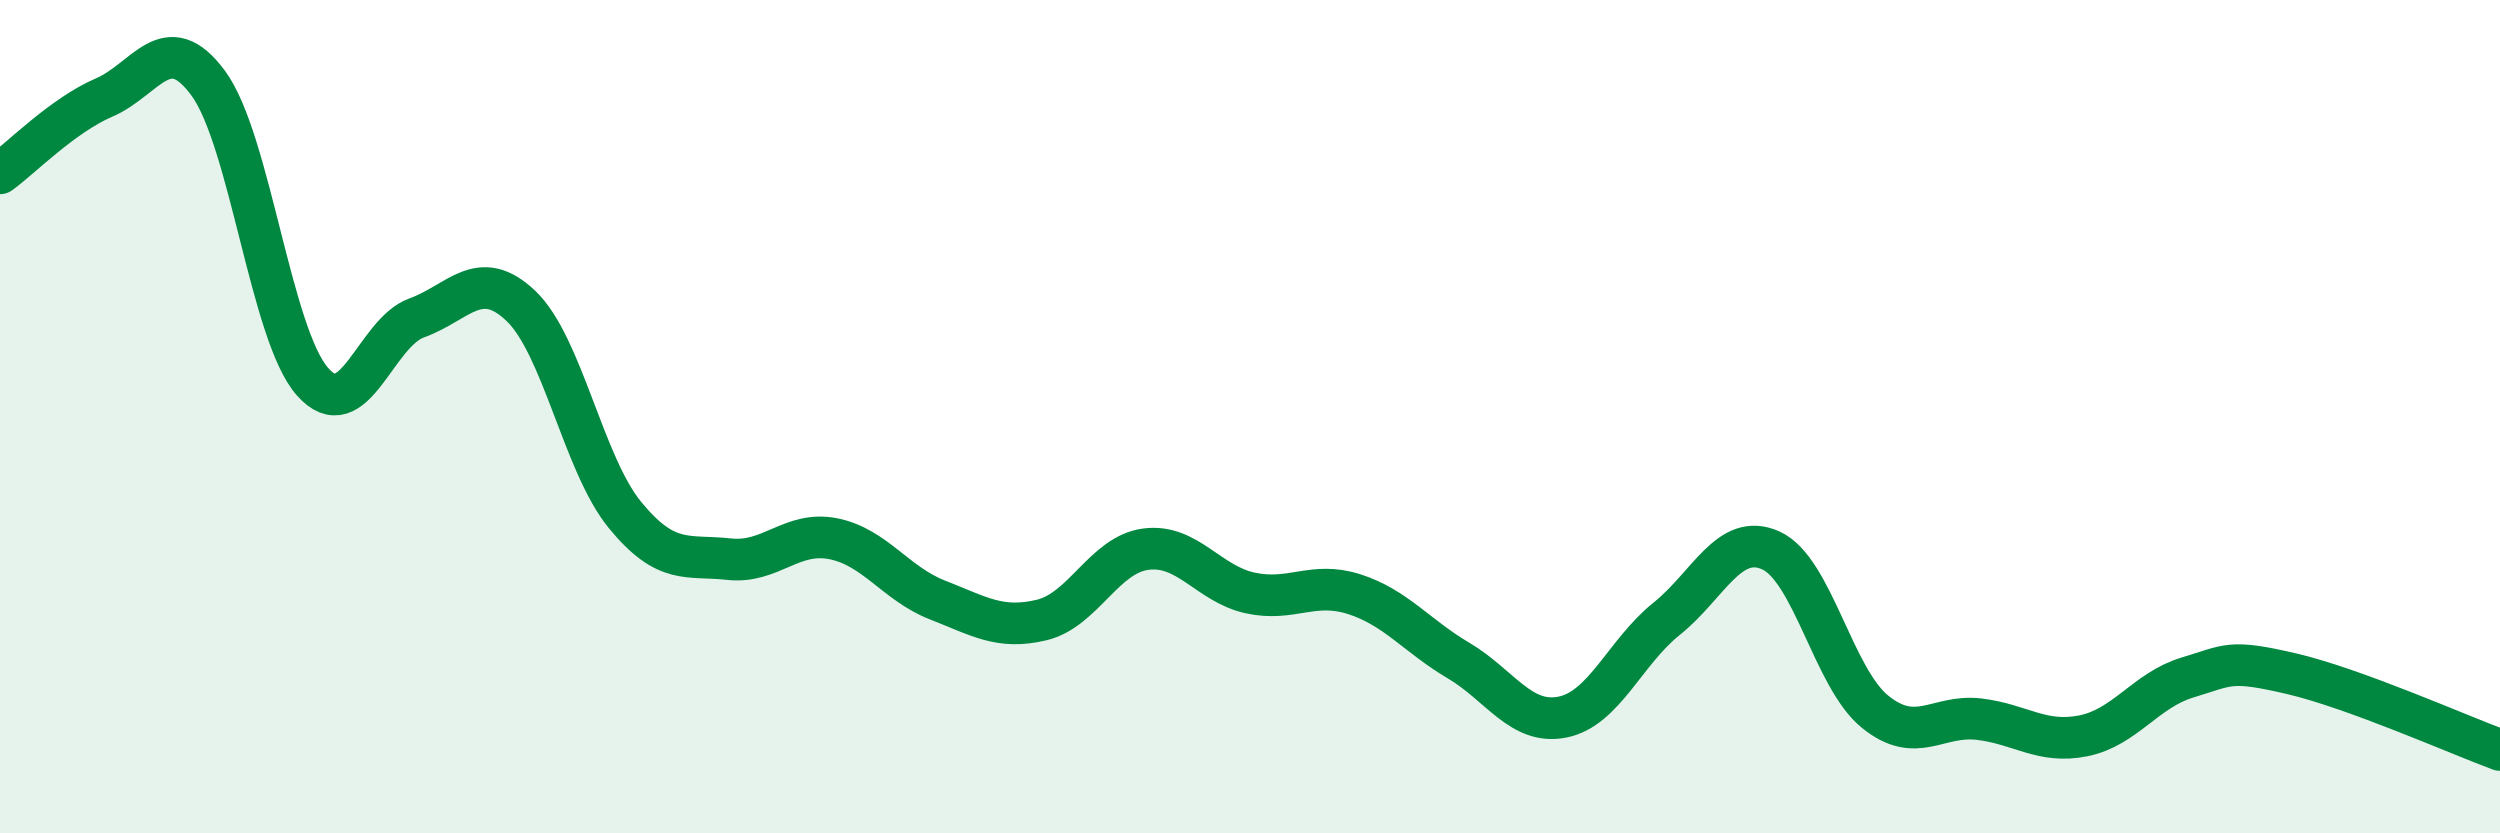
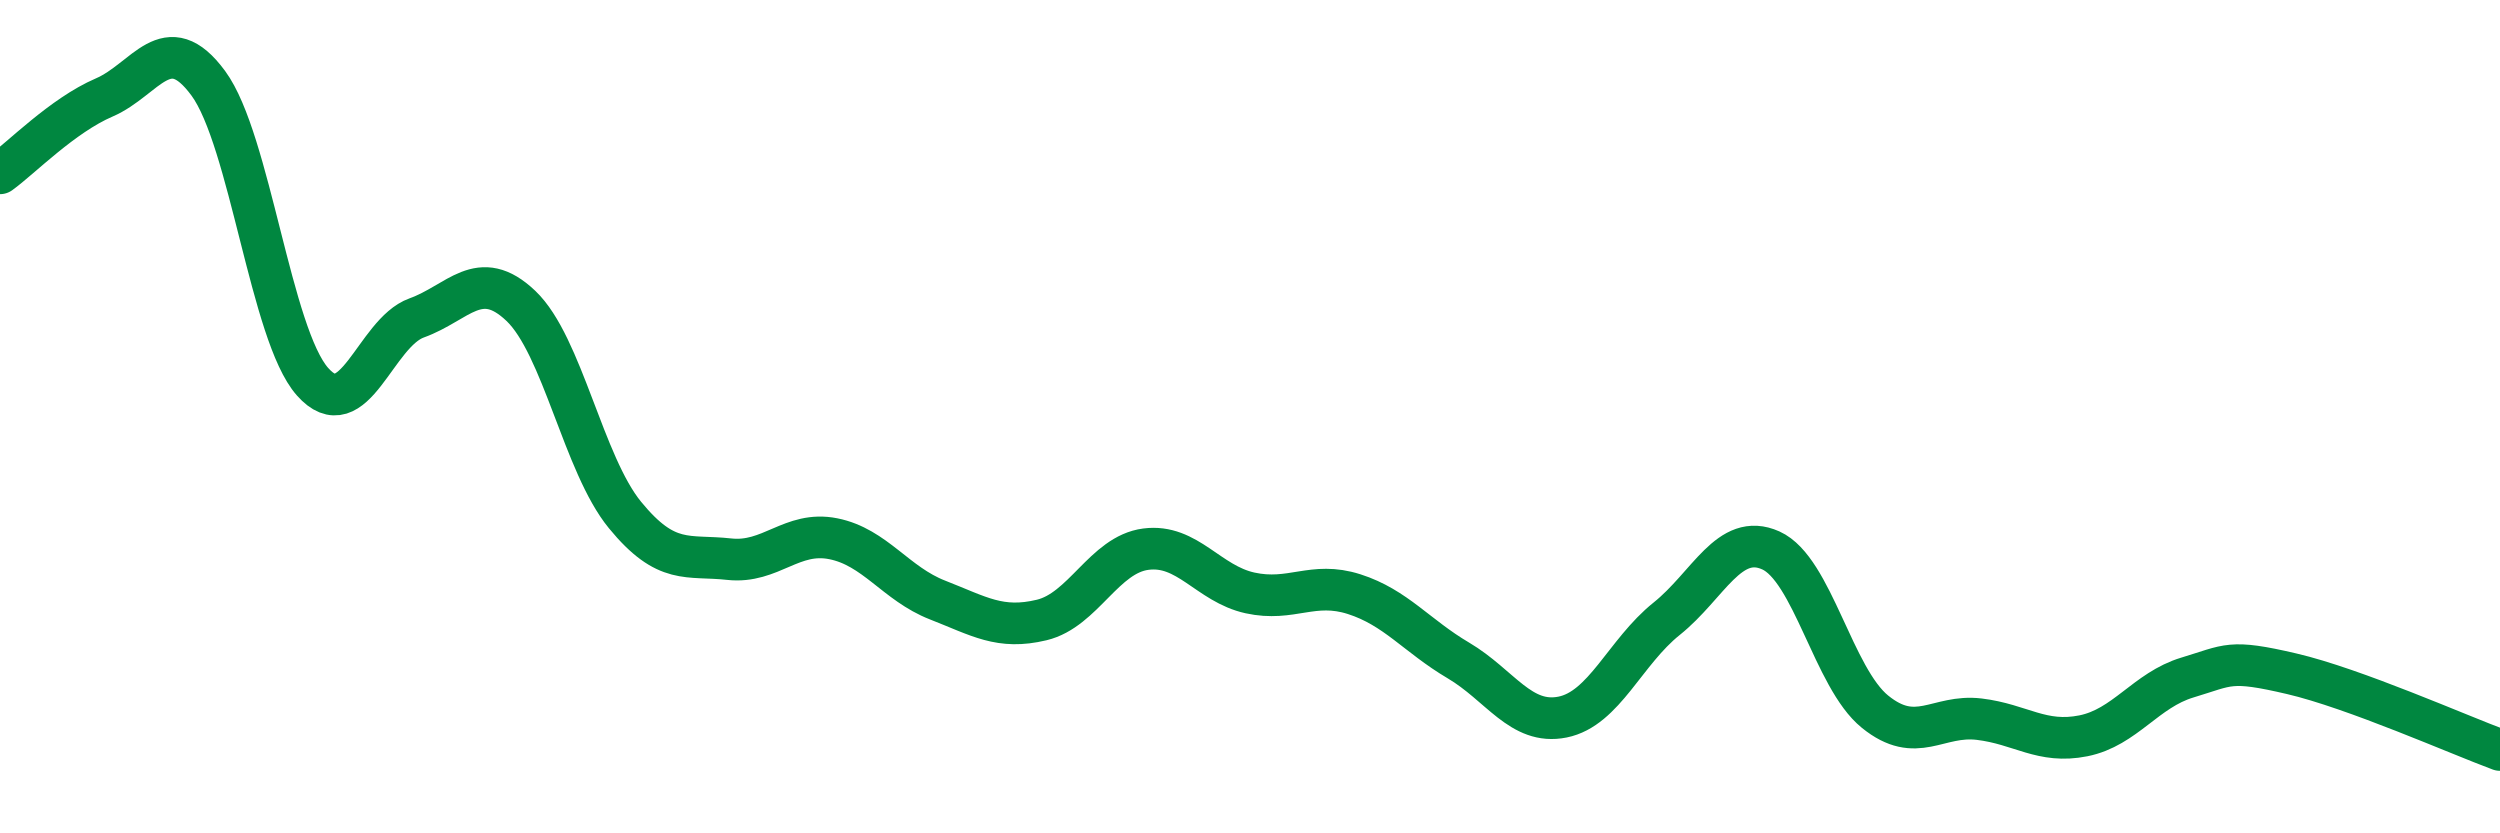
<svg xmlns="http://www.w3.org/2000/svg" width="60" height="20" viewBox="0 0 60 20">
-   <path d="M 0,4.16 C 0.5,3.8 1.5,2.77 2.5,2.34 C 3.5,1.91 4,0.64 5,2 C 6,3.36 6.5,8.03 7.5,9.16 C 8.5,10.29 9,7.99 10,7.63 C 11,7.27 11.5,6.39 12.5,7.34 C 13.5,8.29 14,11.14 15,12.36 C 16,13.58 16.5,13.31 17.5,13.42 C 18.5,13.53 19,12.73 20,12.93 C 21,13.13 21.5,14.01 22.5,14.4 C 23.5,14.79 24,15.12 25,14.88 C 26,14.64 26.5,13.31 27.5,13.18 C 28.5,13.05 29,14.01 30,14.23 C 31,14.45 31.5,13.94 32.5,14.26 C 33.5,14.58 34,15.26 35,15.85 C 36,16.44 36.5,17.41 37.5,17.21 C 38.5,17.01 39,15.65 40,14.85 C 41,14.05 41.5,12.76 42.5,13.21 C 43.5,13.66 44,16.27 45,17.08 C 46,17.89 46.5,17.14 47.5,17.26 C 48.5,17.38 49,17.86 50,17.66 C 51,17.46 51.5,16.56 52.5,16.26 C 53.5,15.96 53.5,15.82 55,16.17 C 56.5,16.52 59,17.63 60,18L60 20L0 20Z" fill="#008740" opacity="0.1" stroke-linecap="round" stroke-linejoin="round" />
  <path d="M 0,4.16 C 0.5,3.8 1.5,2.77 2.5,2.34 C 3.5,1.91 4,0.64 5,2 C 6,3.36 6.5,8.03 7.5,9.16 C 8.5,10.29 9,7.99 10,7.63 C 11,7.27 11.5,6.39 12.5,7.34 C 13.5,8.29 14,11.14 15,12.36 C 16,13.58 16.5,13.31 17.5,13.42 C 18.5,13.53 19,12.73 20,12.93 C 21,13.13 21.5,14.01 22.5,14.4 C 23.5,14.79 24,15.12 25,14.88 C 26,14.64 26.5,13.31 27.5,13.18 C 28.5,13.05 29,14.01 30,14.23 C 31,14.45 31.5,13.94 32.5,14.26 C 33.5,14.58 34,15.26 35,15.85 C 36,16.44 36.5,17.41 37.5,17.21 C 38.5,17.01 39,15.65 40,14.85 C 41,14.05 41.5,12.76 42.5,13.21 C 43.5,13.66 44,16.27 45,17.08 C 46,17.89 46.5,17.14 47.5,17.26 C 48.5,17.38 49,17.86 50,17.66 C 51,17.46 51.5,16.56 52.5,16.26 C 53.5,15.96 53.5,15.82 55,16.17 C 56.5,16.52 59,17.63 60,18" stroke="#008740" stroke-width="1" fill="none" stroke-linecap="round" stroke-linejoin="round" />
</svg>